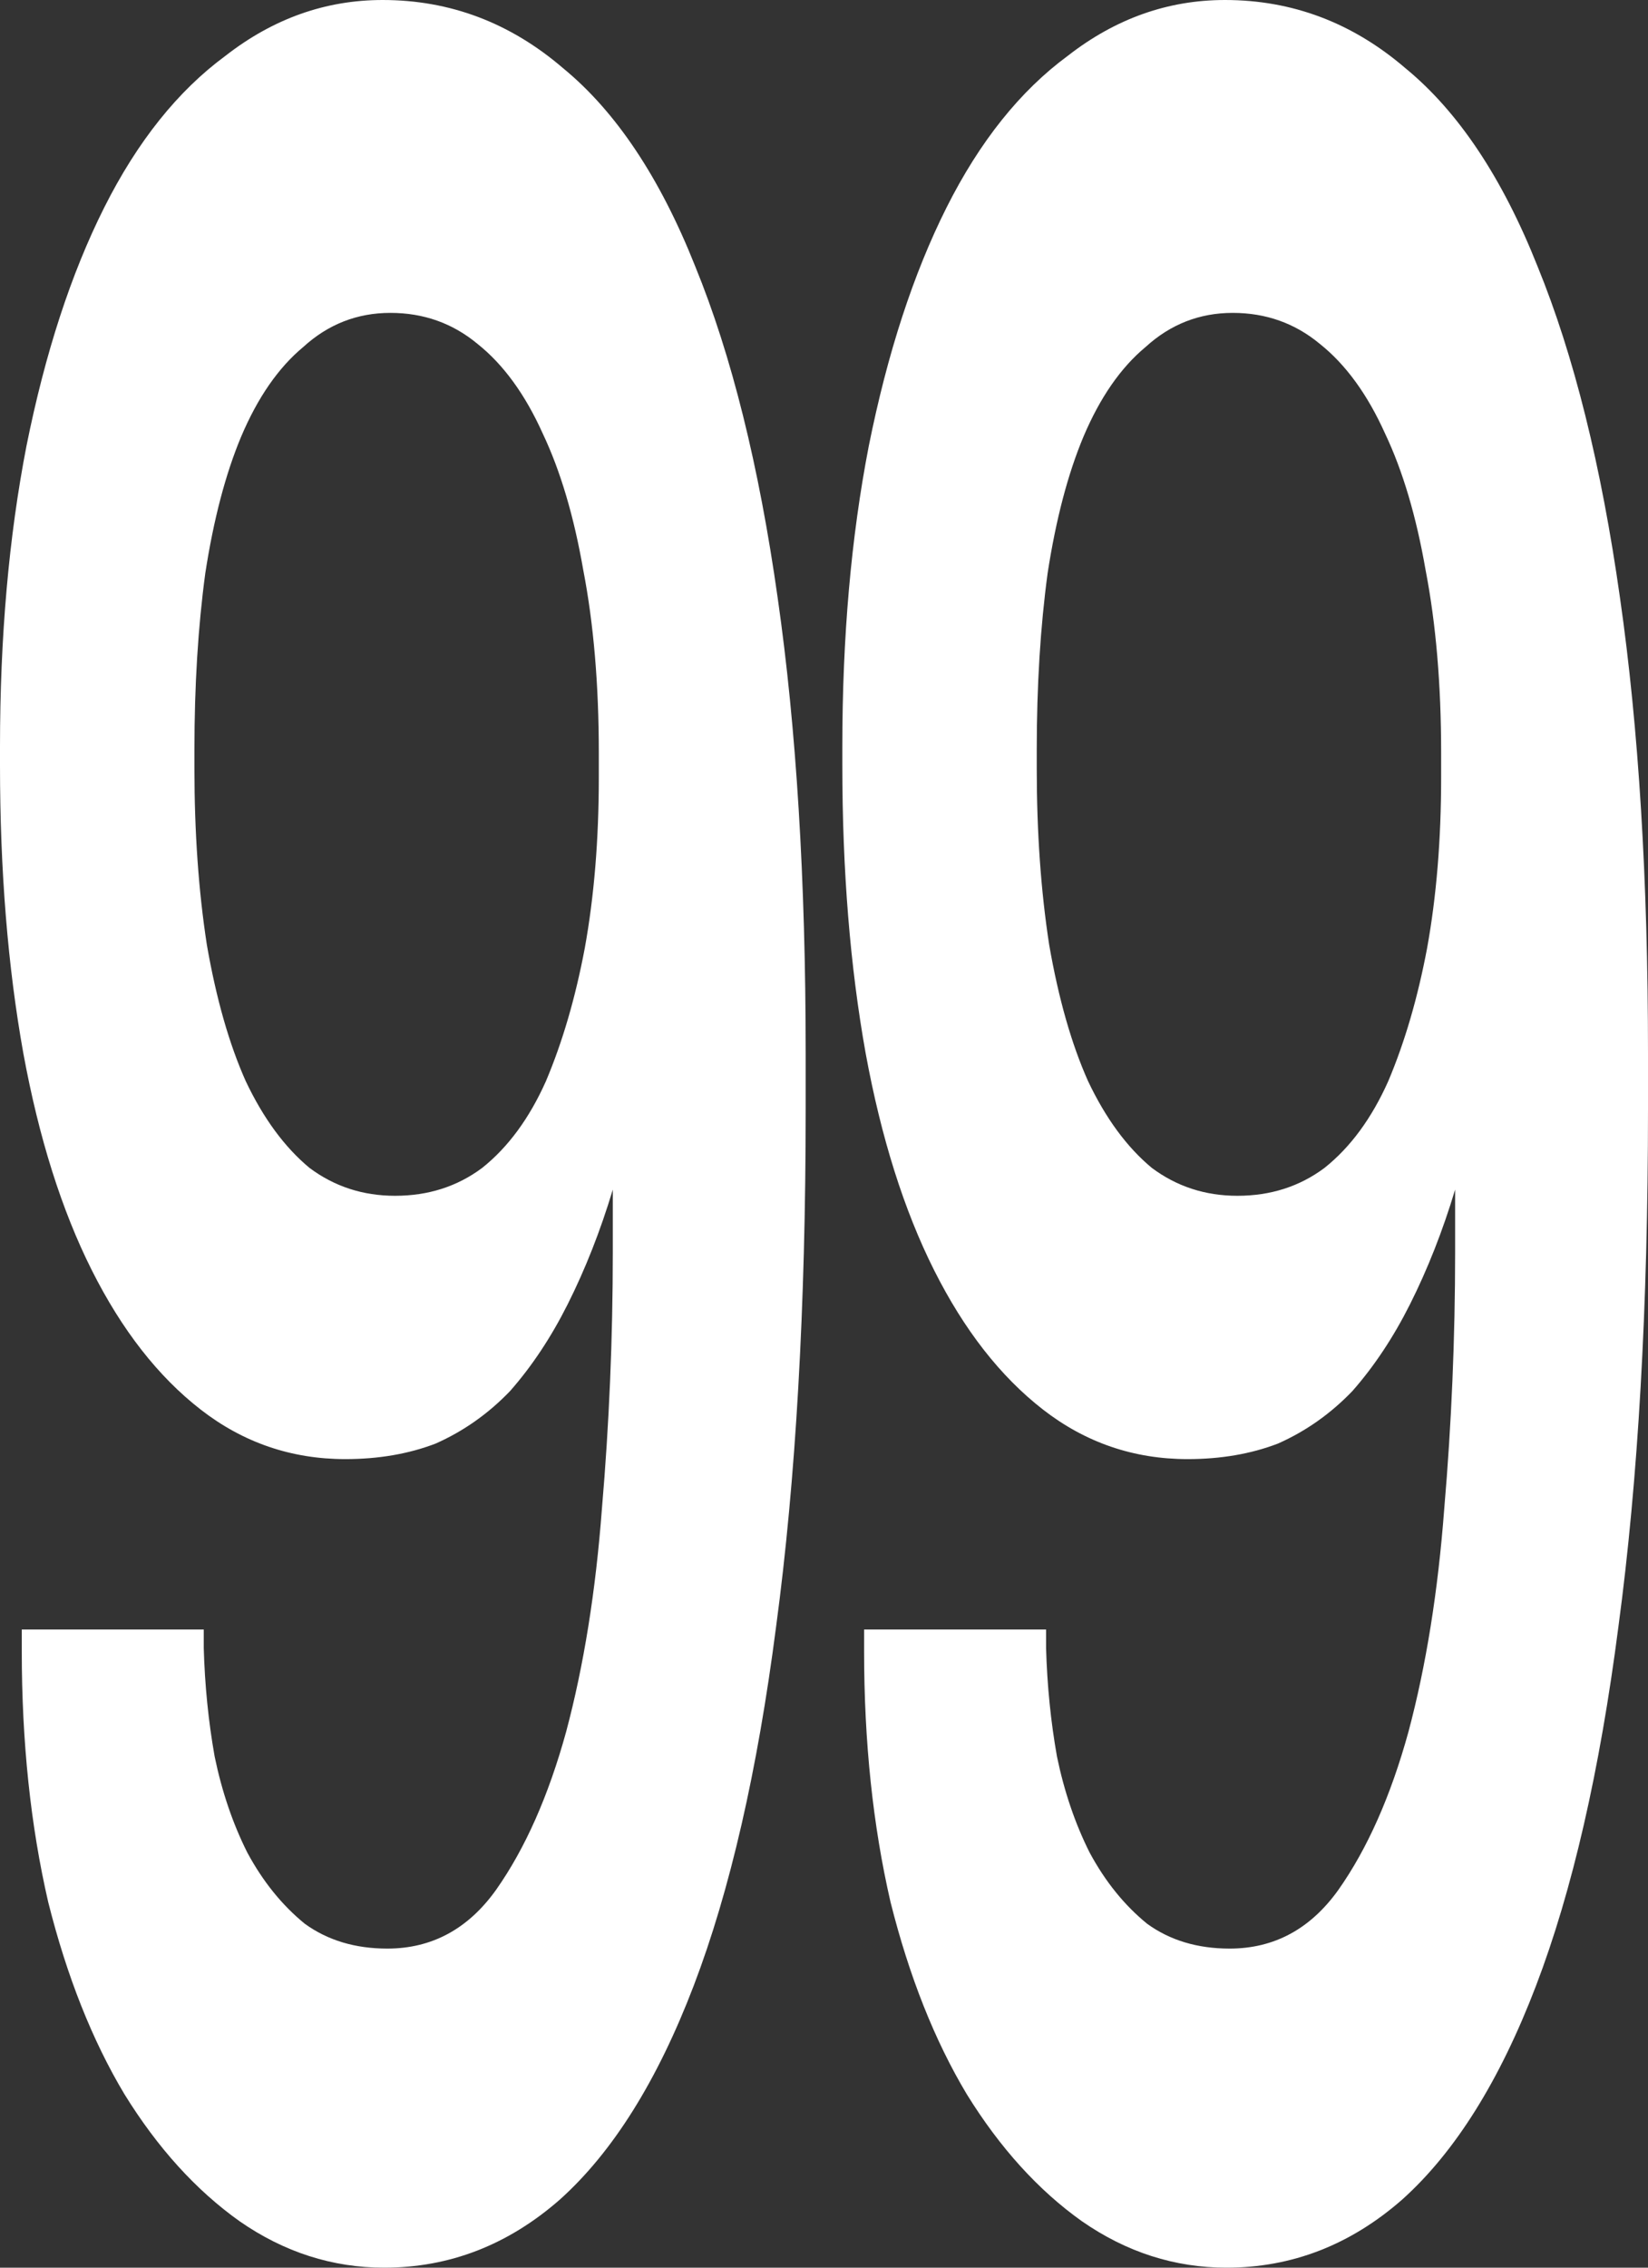
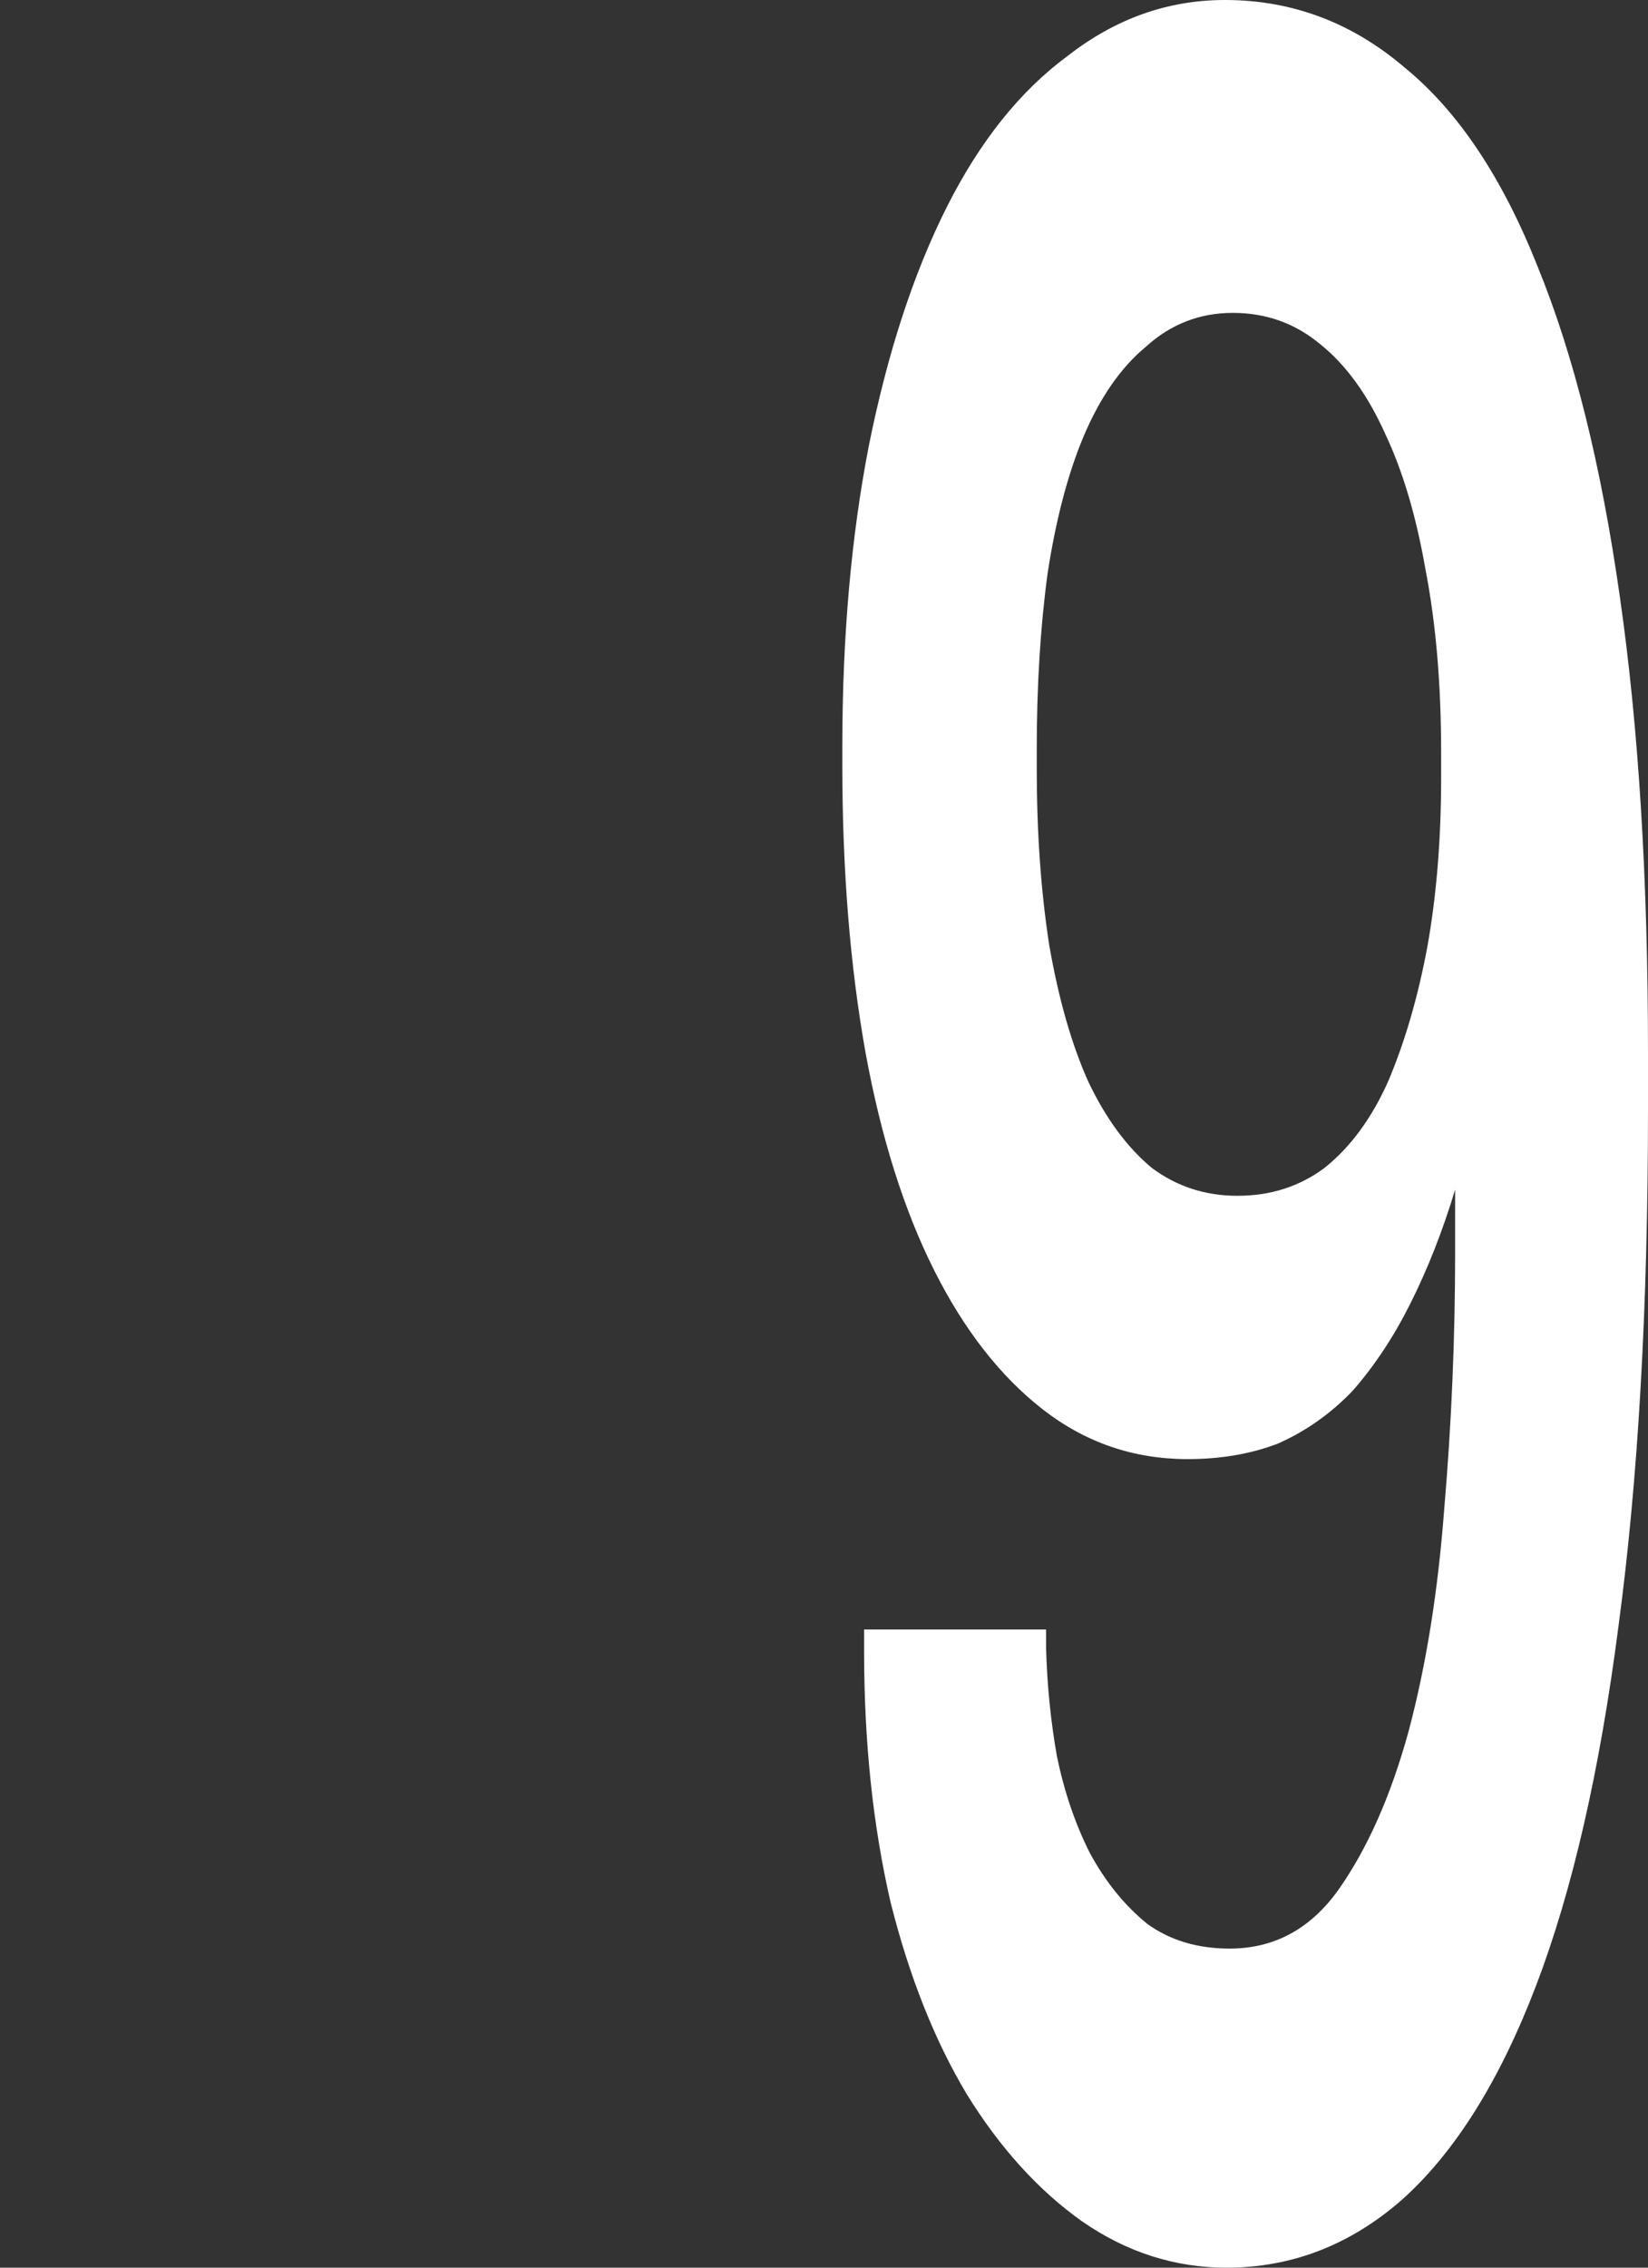
<svg xmlns="http://www.w3.org/2000/svg" width="160" height="220" viewBox="0 0 160 220" fill="none">
  <rect x="0" y="0" width="160" height="220" fill="#333333" stroke="none" />
-   <path d="M37.298 220C32.265 220 27.584 218.497 23.255 215.492C19.027 212.486 15.302 208.379 12.081 203.169C8.96 197.96 6.493 191.749 4.681 184.536C2.97 177.122 2.114 169.007 2.114 160.191V158.087H19.782V159.891C19.882 163.497 20.235 167.004 20.839 170.41C21.544 173.816 22.601 176.922 24.01 179.727C25.52 182.532 27.382 184.836 29.597 186.639C31.812 188.242 34.48 189.044 37.6 189.044C41.929 189.044 45.453 187.14 48.171 183.333C50.99 179.326 53.255 174.217 54.966 168.005C56.678 161.594 57.835 154.381 58.439 146.366C59.144 138.151 59.496 129.836 59.496 121.421V115.41C58.288 119.417 56.828 123.124 55.117 126.53C53.506 129.736 51.644 132.541 49.53 134.945C47.416 137.149 45 138.852 42.282 140.055C39.664 141.056 36.745 141.557 33.523 141.557C28.288 141.557 23.607 139.954 19.48 136.749C15.352 133.543 11.829 129.035 8.909 123.224C5.99 117.413 3.775 110.401 2.265 102.186C0.755 93.77 0 84.454 0 74.235V72.432C0 61.812 0.856 52.095 2.567 43.279C4.379 34.262 6.896 26.548 10.117 20.137C13.339 13.725 17.265 8.816 21.896 5.41C26.527 1.803 31.61 0 37.147 0C43.691 0 49.53 2.204 54.664 6.612C59.798 10.82 64.077 17.231 67.5 25.847C71.023 34.463 73.691 45.182 75.503 58.005C77.315 70.628 78.221 85.355 78.221 102.186V107.596C78.221 126.831 77.265 143.561 75.352 157.787C73.54 171.812 70.872 183.434 67.349 192.65C63.825 201.867 59.496 208.78 54.362 213.388C49.328 217.796 43.641 220 37.298 220ZM38.355 116.011C41.577 116.011 44.396 115.109 46.812 113.306C49.328 111.302 51.392 108.497 53.003 104.891C54.614 101.084 55.872 96.776 56.778 91.967C57.684 86.958 58.137 81.448 58.137 75.437V73.033C58.137 66.421 57.634 60.51 56.627 55.301C55.721 50.091 54.412 45.683 52.701 42.077C50.99 38.27 48.876 35.364 46.359 33.361C43.943 31.357 41.124 30.355 37.902 30.355C34.681 30.355 31.862 31.457 29.446 33.661C27.03 35.665 25.017 38.57 23.406 42.377C21.896 45.984 20.738 50.392 19.933 55.601C19.228 60.811 18.876 66.521 18.876 72.732V74.535C18.876 80.747 19.278 86.457 20.084 91.667C20.99 96.876 22.248 101.284 23.859 104.891C25.57 108.497 27.634 111.302 30.05 113.306C32.466 115.109 35.235 116.011 38.355 116.011Z" fill="white" />
-   <path d="M119.077 220C114.044 220 109.363 218.497 105.034 215.492C100.806 212.486 97.081 208.379 93.859 203.169C90.739 197.96 88.272 191.749 86.46 184.536C84.749 177.122 83.893 169.007 83.893 160.191V158.087H101.561V159.891C101.661 163.497 102.014 167.004 102.618 170.41C103.323 173.816 104.38 176.922 105.789 179.727C107.299 182.532 109.161 184.836 111.376 186.639C113.591 188.242 116.259 189.044 119.379 189.044C123.708 189.044 127.232 187.14 129.95 183.333C132.769 179.326 135.034 174.217 136.745 168.005C138.457 161.594 139.614 154.381 140.218 146.366C140.923 138.151 141.275 129.836 141.275 121.421V115.41C140.067 119.417 138.608 123.124 136.896 126.53C135.285 129.736 133.423 132.541 131.309 134.945C129.195 137.149 126.779 138.852 124.061 140.055C121.443 141.056 118.524 141.557 115.302 141.557C110.067 141.557 105.386 139.954 101.259 136.749C97.131 133.543 93.608 129.035 90.688 123.224C87.769 117.413 85.554 110.401 84.044 102.186C82.534 93.77 81.779 84.454 81.779 74.235V72.432C81.779 61.812 82.635 52.095 84.346 43.279C86.158 34.262 88.675 26.548 91.896 20.137C95.118 13.725 99.044 8.816 103.675 5.41C108.306 1.803 113.39 0 118.926 0C125.47 0 131.309 2.204 136.443 6.612C141.577 10.82 145.856 17.231 149.279 25.847C152.802 34.463 155.47 45.182 157.282 58.005C159.094 70.628 160 85.355 160 102.186V107.596C160 126.831 159.044 143.561 157.131 157.787C155.319 171.812 152.651 183.434 149.128 192.65C145.604 201.867 141.275 208.78 136.141 213.388C131.108 217.796 125.42 220 119.077 220ZM120.134 116.011C123.356 116.011 126.175 115.109 128.591 113.306C131.108 111.302 133.171 108.497 134.782 104.891C136.393 101.084 137.651 96.776 138.557 91.967C139.463 86.958 139.916 81.448 139.916 75.437V73.033C139.916 66.421 139.413 60.51 138.406 55.301C137.5 50.091 136.191 45.683 134.48 42.077C132.769 38.27 130.655 35.364 128.138 33.361C125.722 31.357 122.903 30.355 119.681 30.355C116.46 30.355 113.641 31.457 111.225 33.661C108.809 35.665 106.796 38.57 105.185 42.377C103.675 45.984 102.517 50.392 101.712 55.601C101.007 60.811 100.655 66.521 100.655 72.732V74.535C100.655 80.747 101.057 86.457 101.863 91.667C102.769 96.876 104.027 101.284 105.638 104.891C107.349 108.497 109.413 111.302 111.829 113.306C114.245 115.109 117.014 116.011 120.134 116.011Z" fill="white" />
+   <path d="M119.077 220C114.044 220 109.363 218.497 105.034 215.492C100.806 212.486 97.081 208.379 93.859 203.169C90.739 197.96 88.272 191.749 86.46 184.536C84.749 177.122 83.893 169.007 83.893 160.191V158.087H101.561V159.891C101.661 163.497 102.014 167.004 102.618 170.41C103.323 173.816 104.38 176.922 105.789 179.727C107.299 182.532 109.161 184.836 111.376 186.639C113.591 188.242 116.259 189.044 119.379 189.044C123.708 189.044 127.232 187.14 129.95 183.333C132.769 179.326 135.034 174.217 136.745 168.005C138.457 161.594 139.614 154.381 140.218 146.366C140.923 138.151 141.275 129.836 141.275 121.421V115.41C140.067 119.417 138.608 123.124 136.896 126.53C135.285 129.736 133.423 132.541 131.309 134.945C129.195 137.149 126.779 138.852 124.061 140.055C121.443 141.056 118.524 141.557 115.302 141.557C110.067 141.557 105.386 139.954 101.259 136.749C97.131 133.543 93.608 129.035 90.688 123.224C87.769 117.413 85.554 110.401 84.044 102.186C82.534 93.77 81.779 84.454 81.779 74.235V72.432C81.779 61.812 82.635 52.095 84.346 43.279C86.158 34.262 88.675 26.548 91.896 20.137C95.118 13.725 99.044 8.816 103.675 5.41C108.306 1.803 113.39 0 118.926 0C125.47 0 131.309 2.204 136.443 6.612C141.577 10.82 145.856 17.231 149.279 25.847C152.802 34.463 155.47 45.182 157.282 58.005C159.094 70.628 160 85.355 160 102.186V107.596C160 126.831 159.044 143.561 157.131 157.787C155.319 171.812 152.651 183.434 149.128 192.65C145.604 201.867 141.275 208.78 136.141 213.388C131.108 217.796 125.42 220 119.077 220ZM120.134 116.011C123.356 116.011 126.175 115.109 128.591 113.306C131.108 111.302 133.171 108.497 134.782 104.891C136.393 101.084 137.651 96.776 138.557 91.967C139.463 86.958 139.916 81.448 139.916 75.437V73.033C139.916 66.421 139.413 60.51 138.406 55.301C137.5 50.091 136.191 45.683 134.48 42.077C132.769 38.27 130.655 35.364 128.138 33.361C125.722 31.357 122.903 30.355 119.681 30.355C116.46 30.355 113.641 31.457 111.225 33.661C108.809 35.665 106.796 38.57 105.185 42.377C103.675 45.984 102.517 50.392 101.712 55.601C101.007 60.811 100.655 66.521 100.655 72.732V74.535C100.655 80.747 101.057 86.457 101.863 91.667C102.769 96.876 104.027 101.284 105.638 104.891C107.349 108.497 109.413 111.302 111.829 113.306C114.245 115.109 117.014 116.011 120.134 116.011" fill="white" />
</svg>